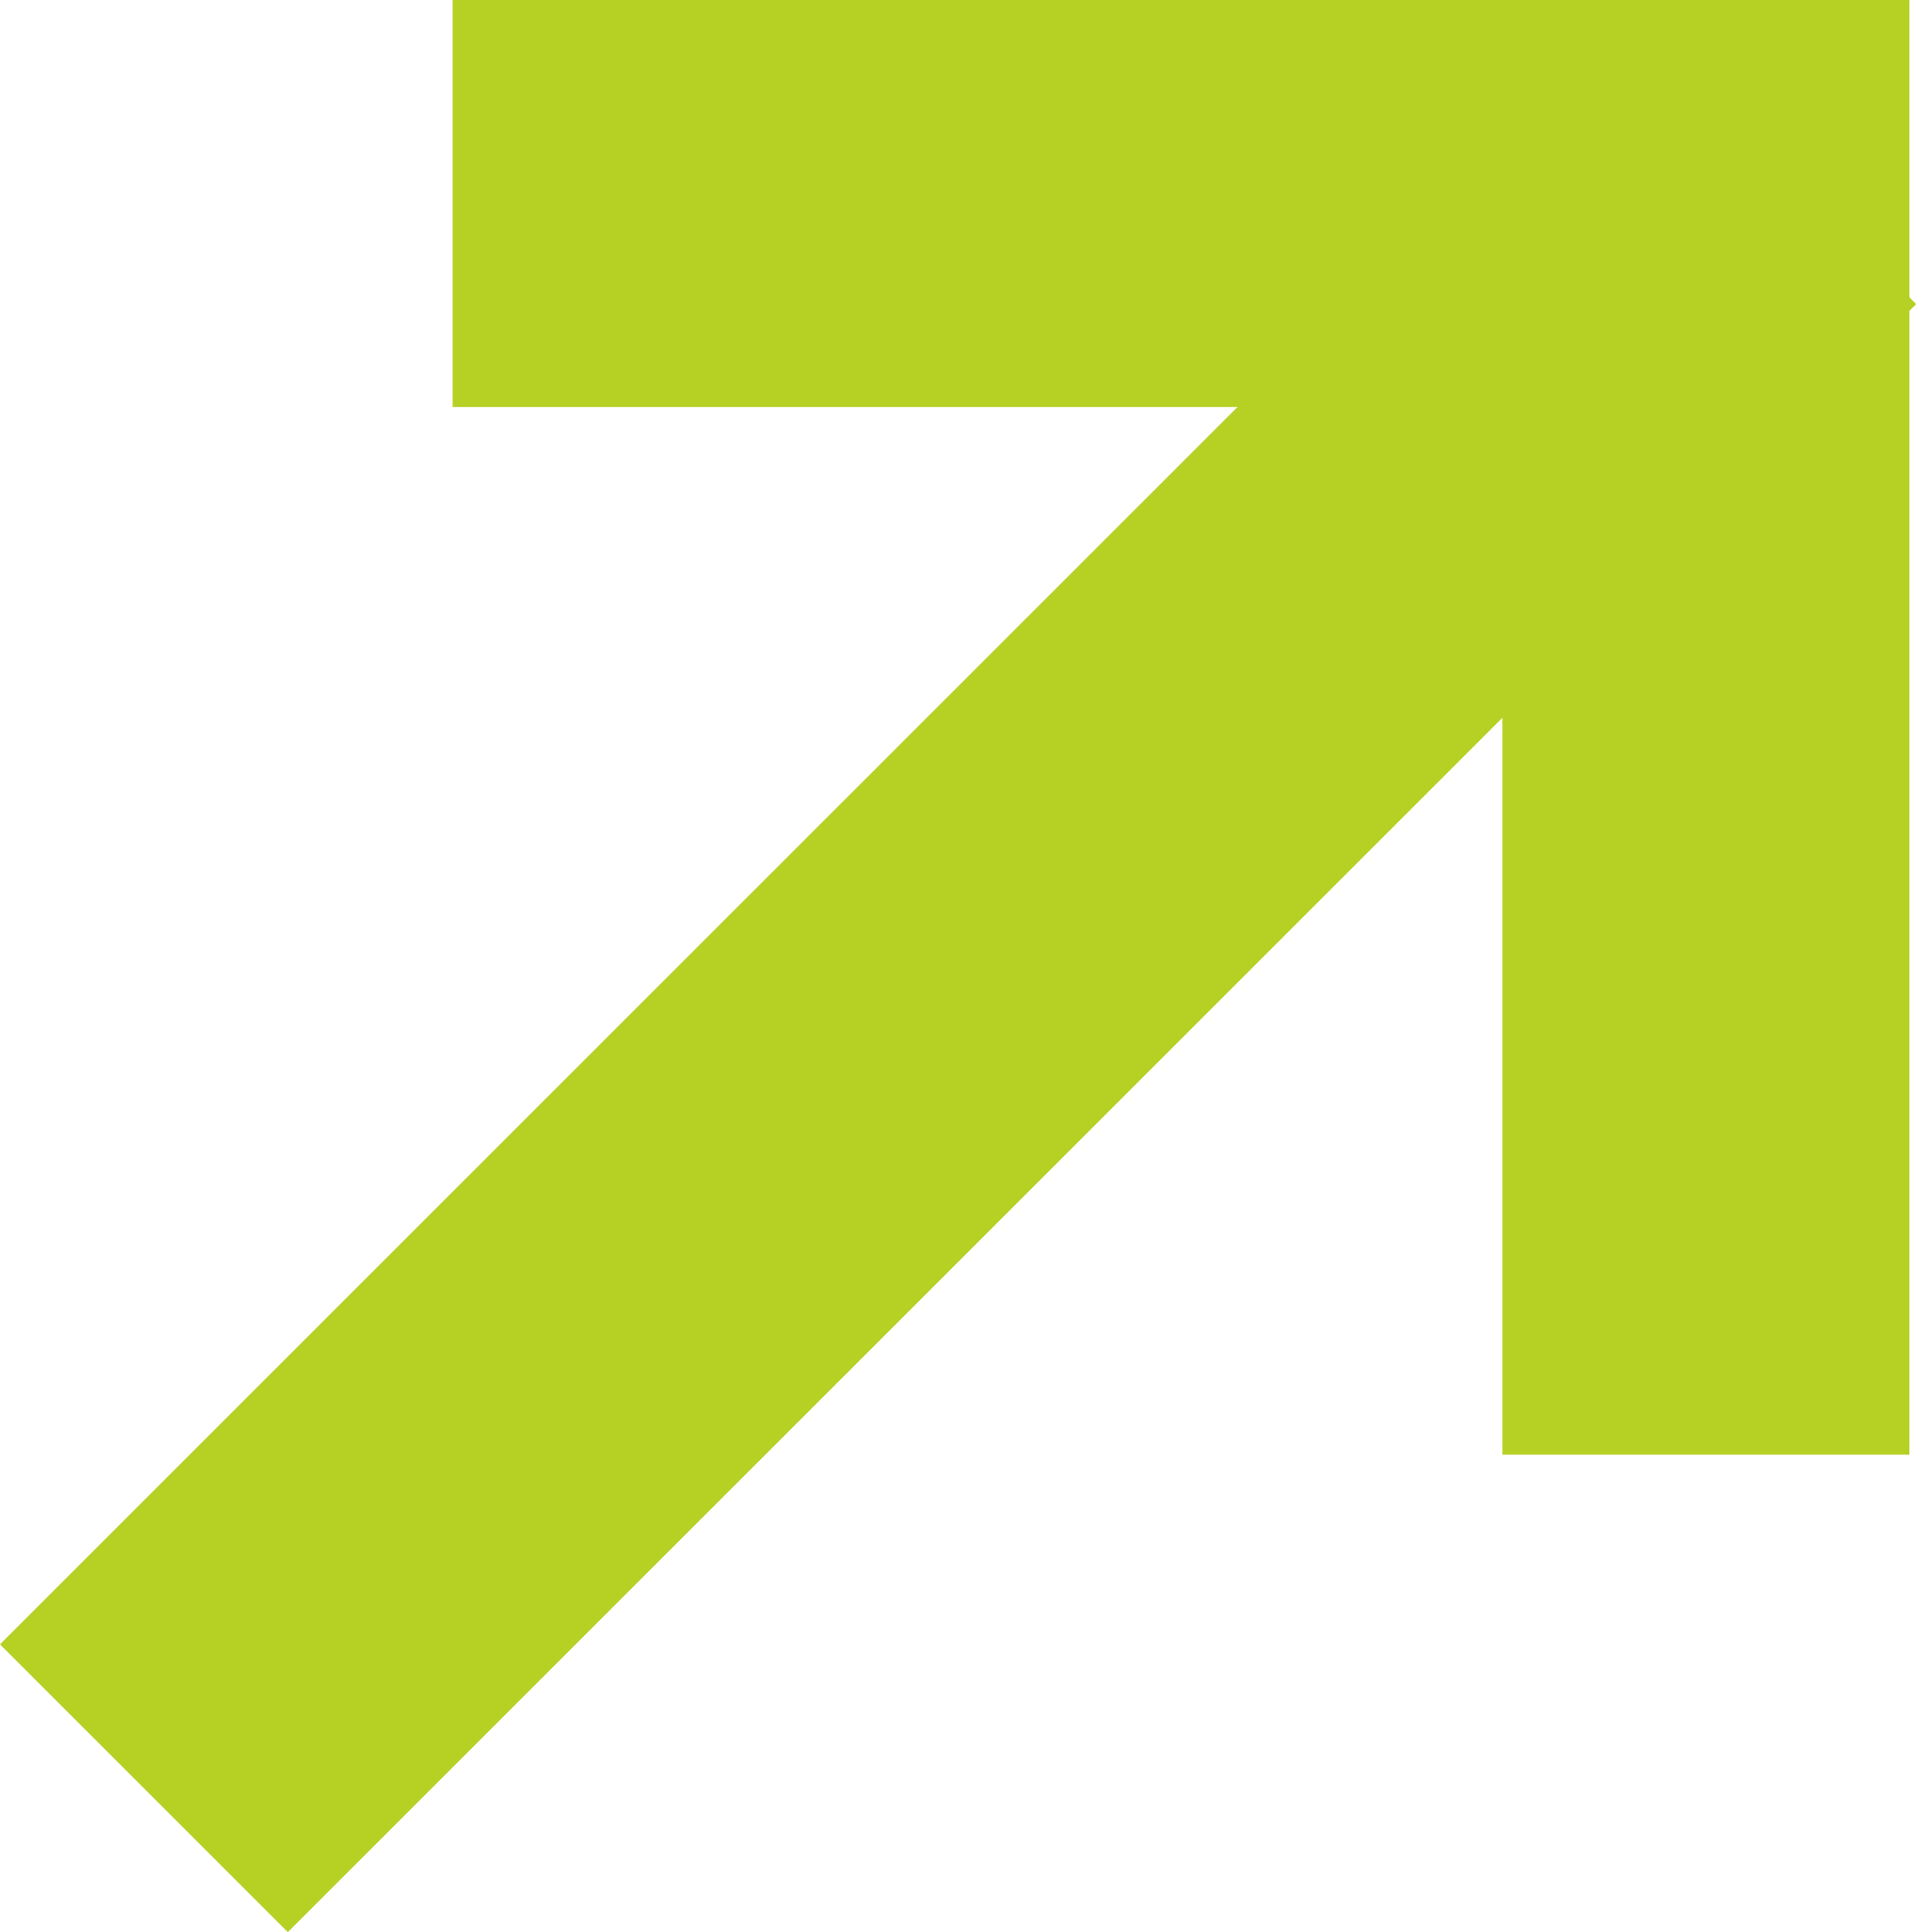
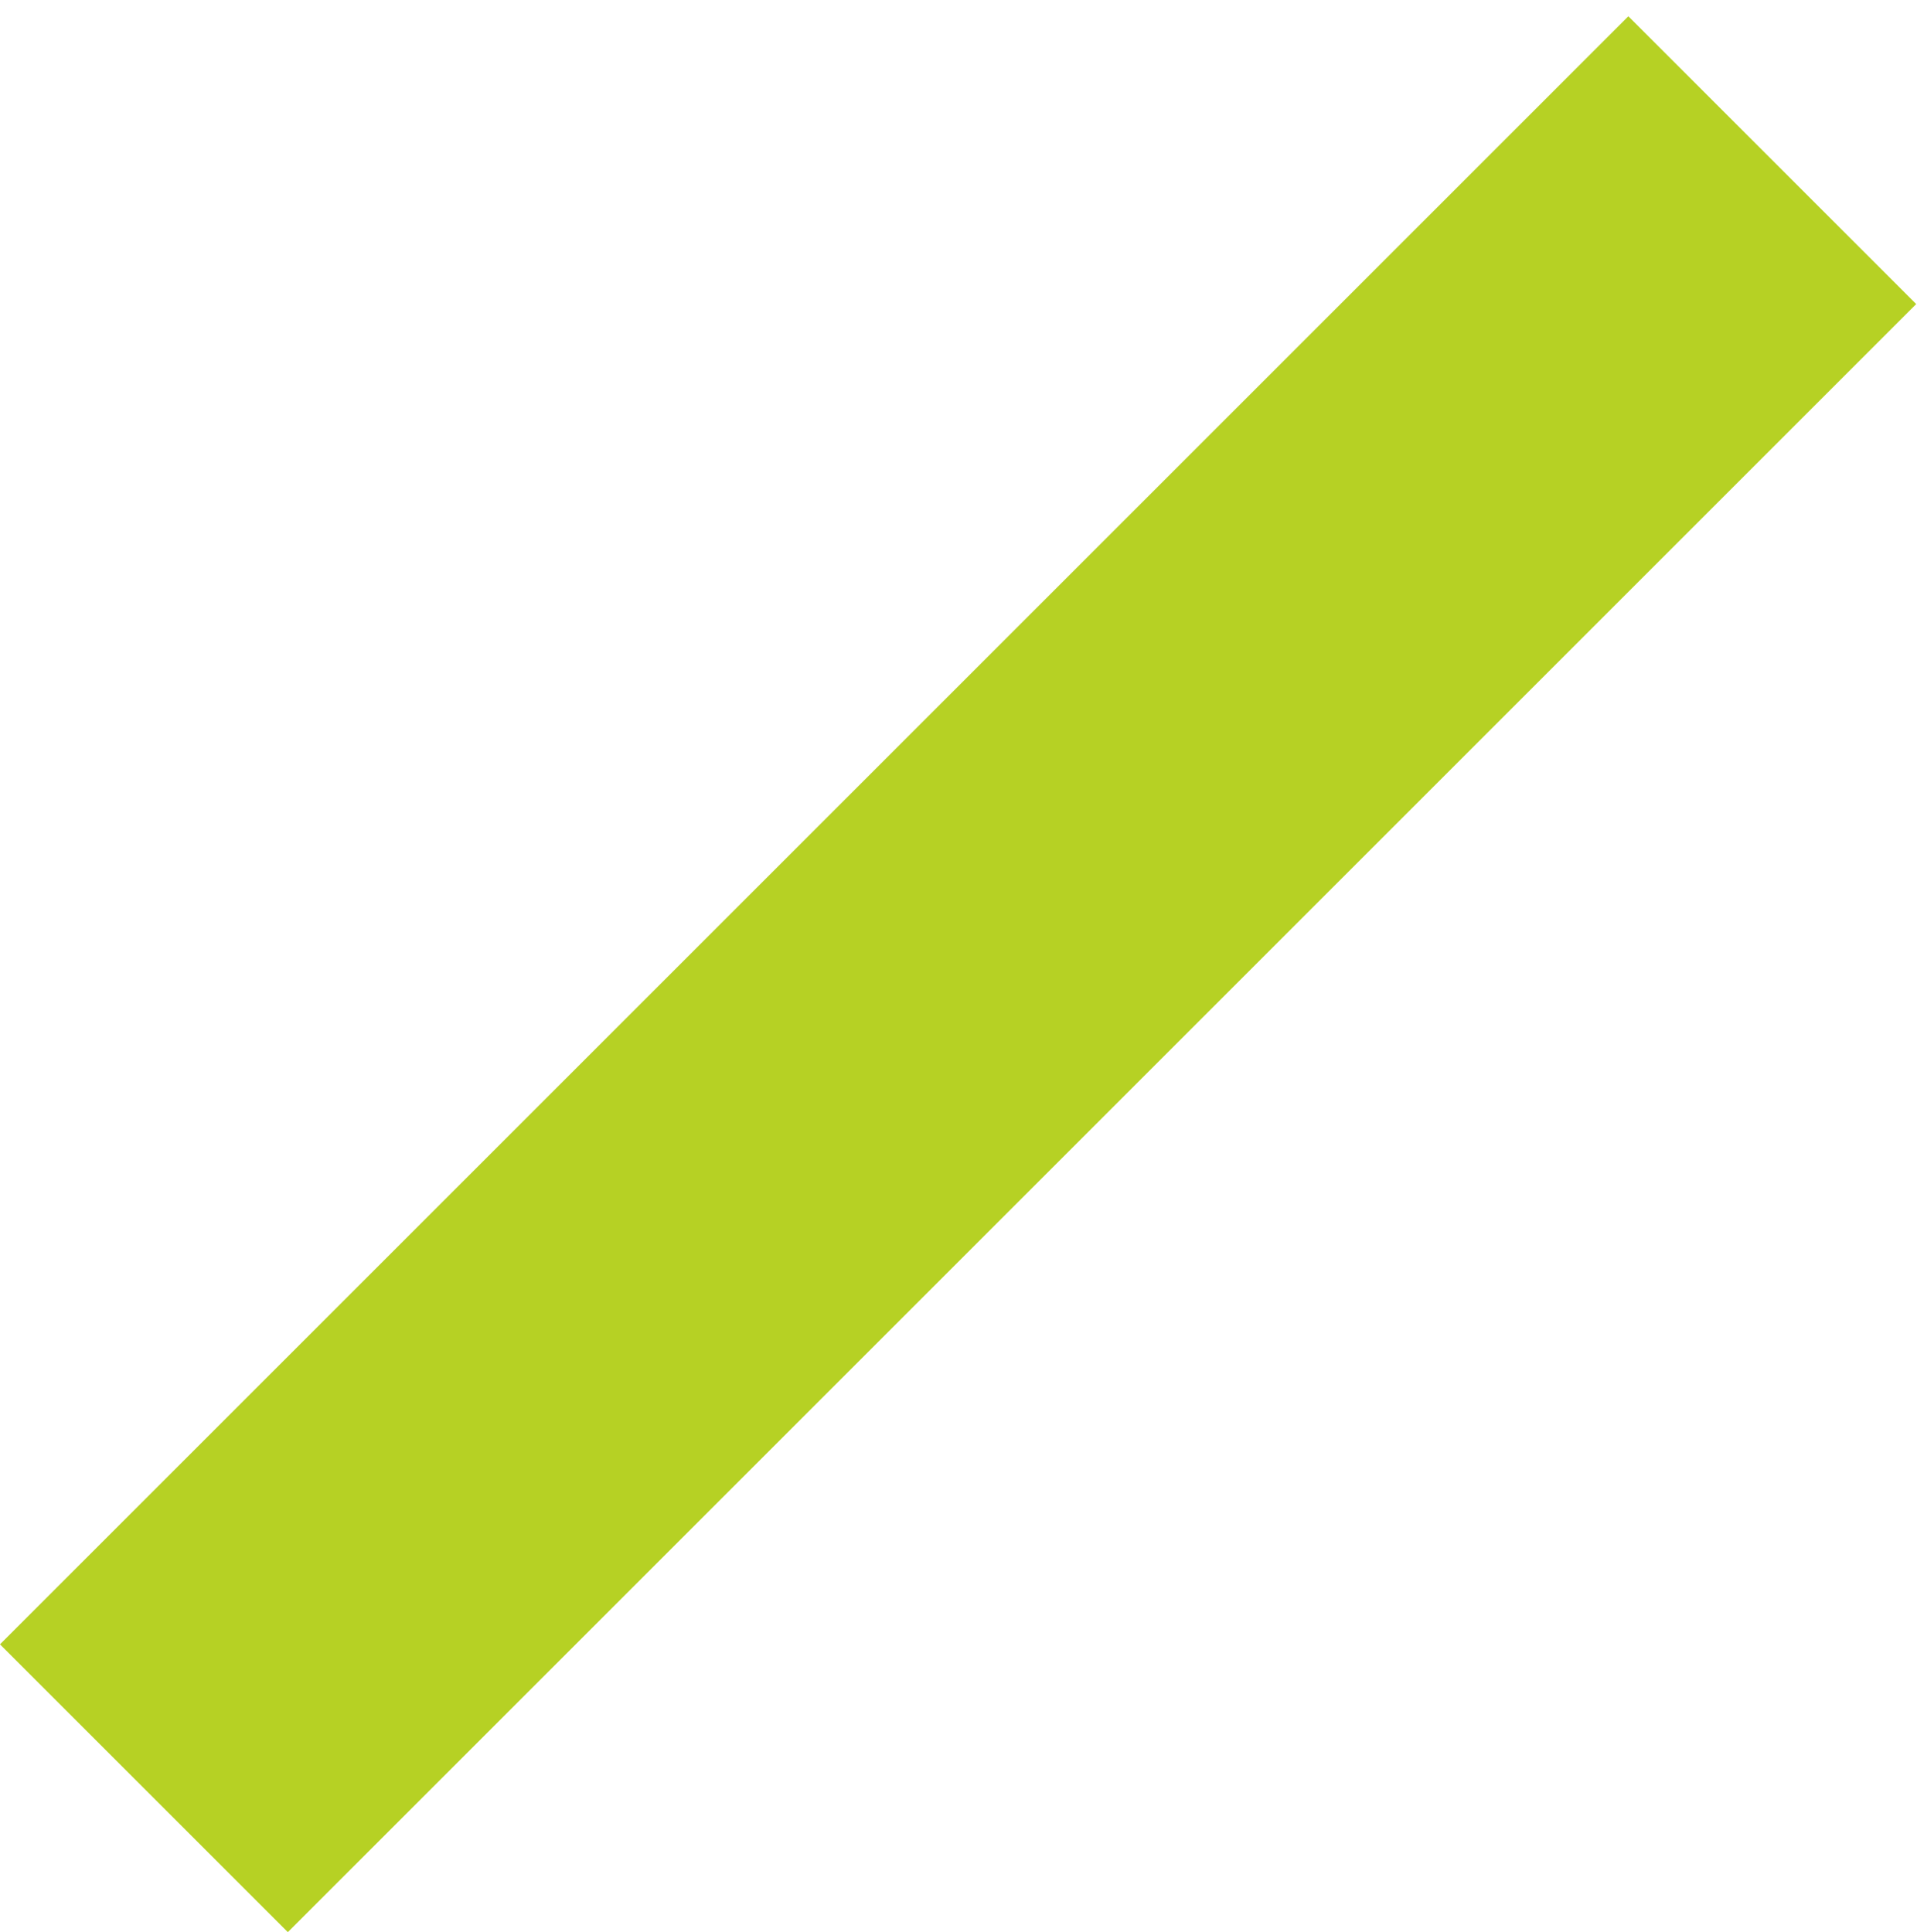
<svg xmlns="http://www.w3.org/2000/svg" width="9.418" height="9.494" viewBox="0 0 9.418 9.494">
  <g id="SP_arrow_s" transform="translate(0.707 0.787)">
    <path id="パス_126771" data-name="パス 126771" d="M-1662.251-21201.654l8-8" transform="translate(1662.251 21209.654)" fill="none" stroke="#b6d124" stroke-width="2" />
-     <path id="パス_126772" data-name="パス 126772" d="M-1659.539-21209.654h6.157v6.148" transform="translate(1661.056 21209.867)" fill="none" stroke="#b6d124" stroke-width="2" />
  </g>
</svg>